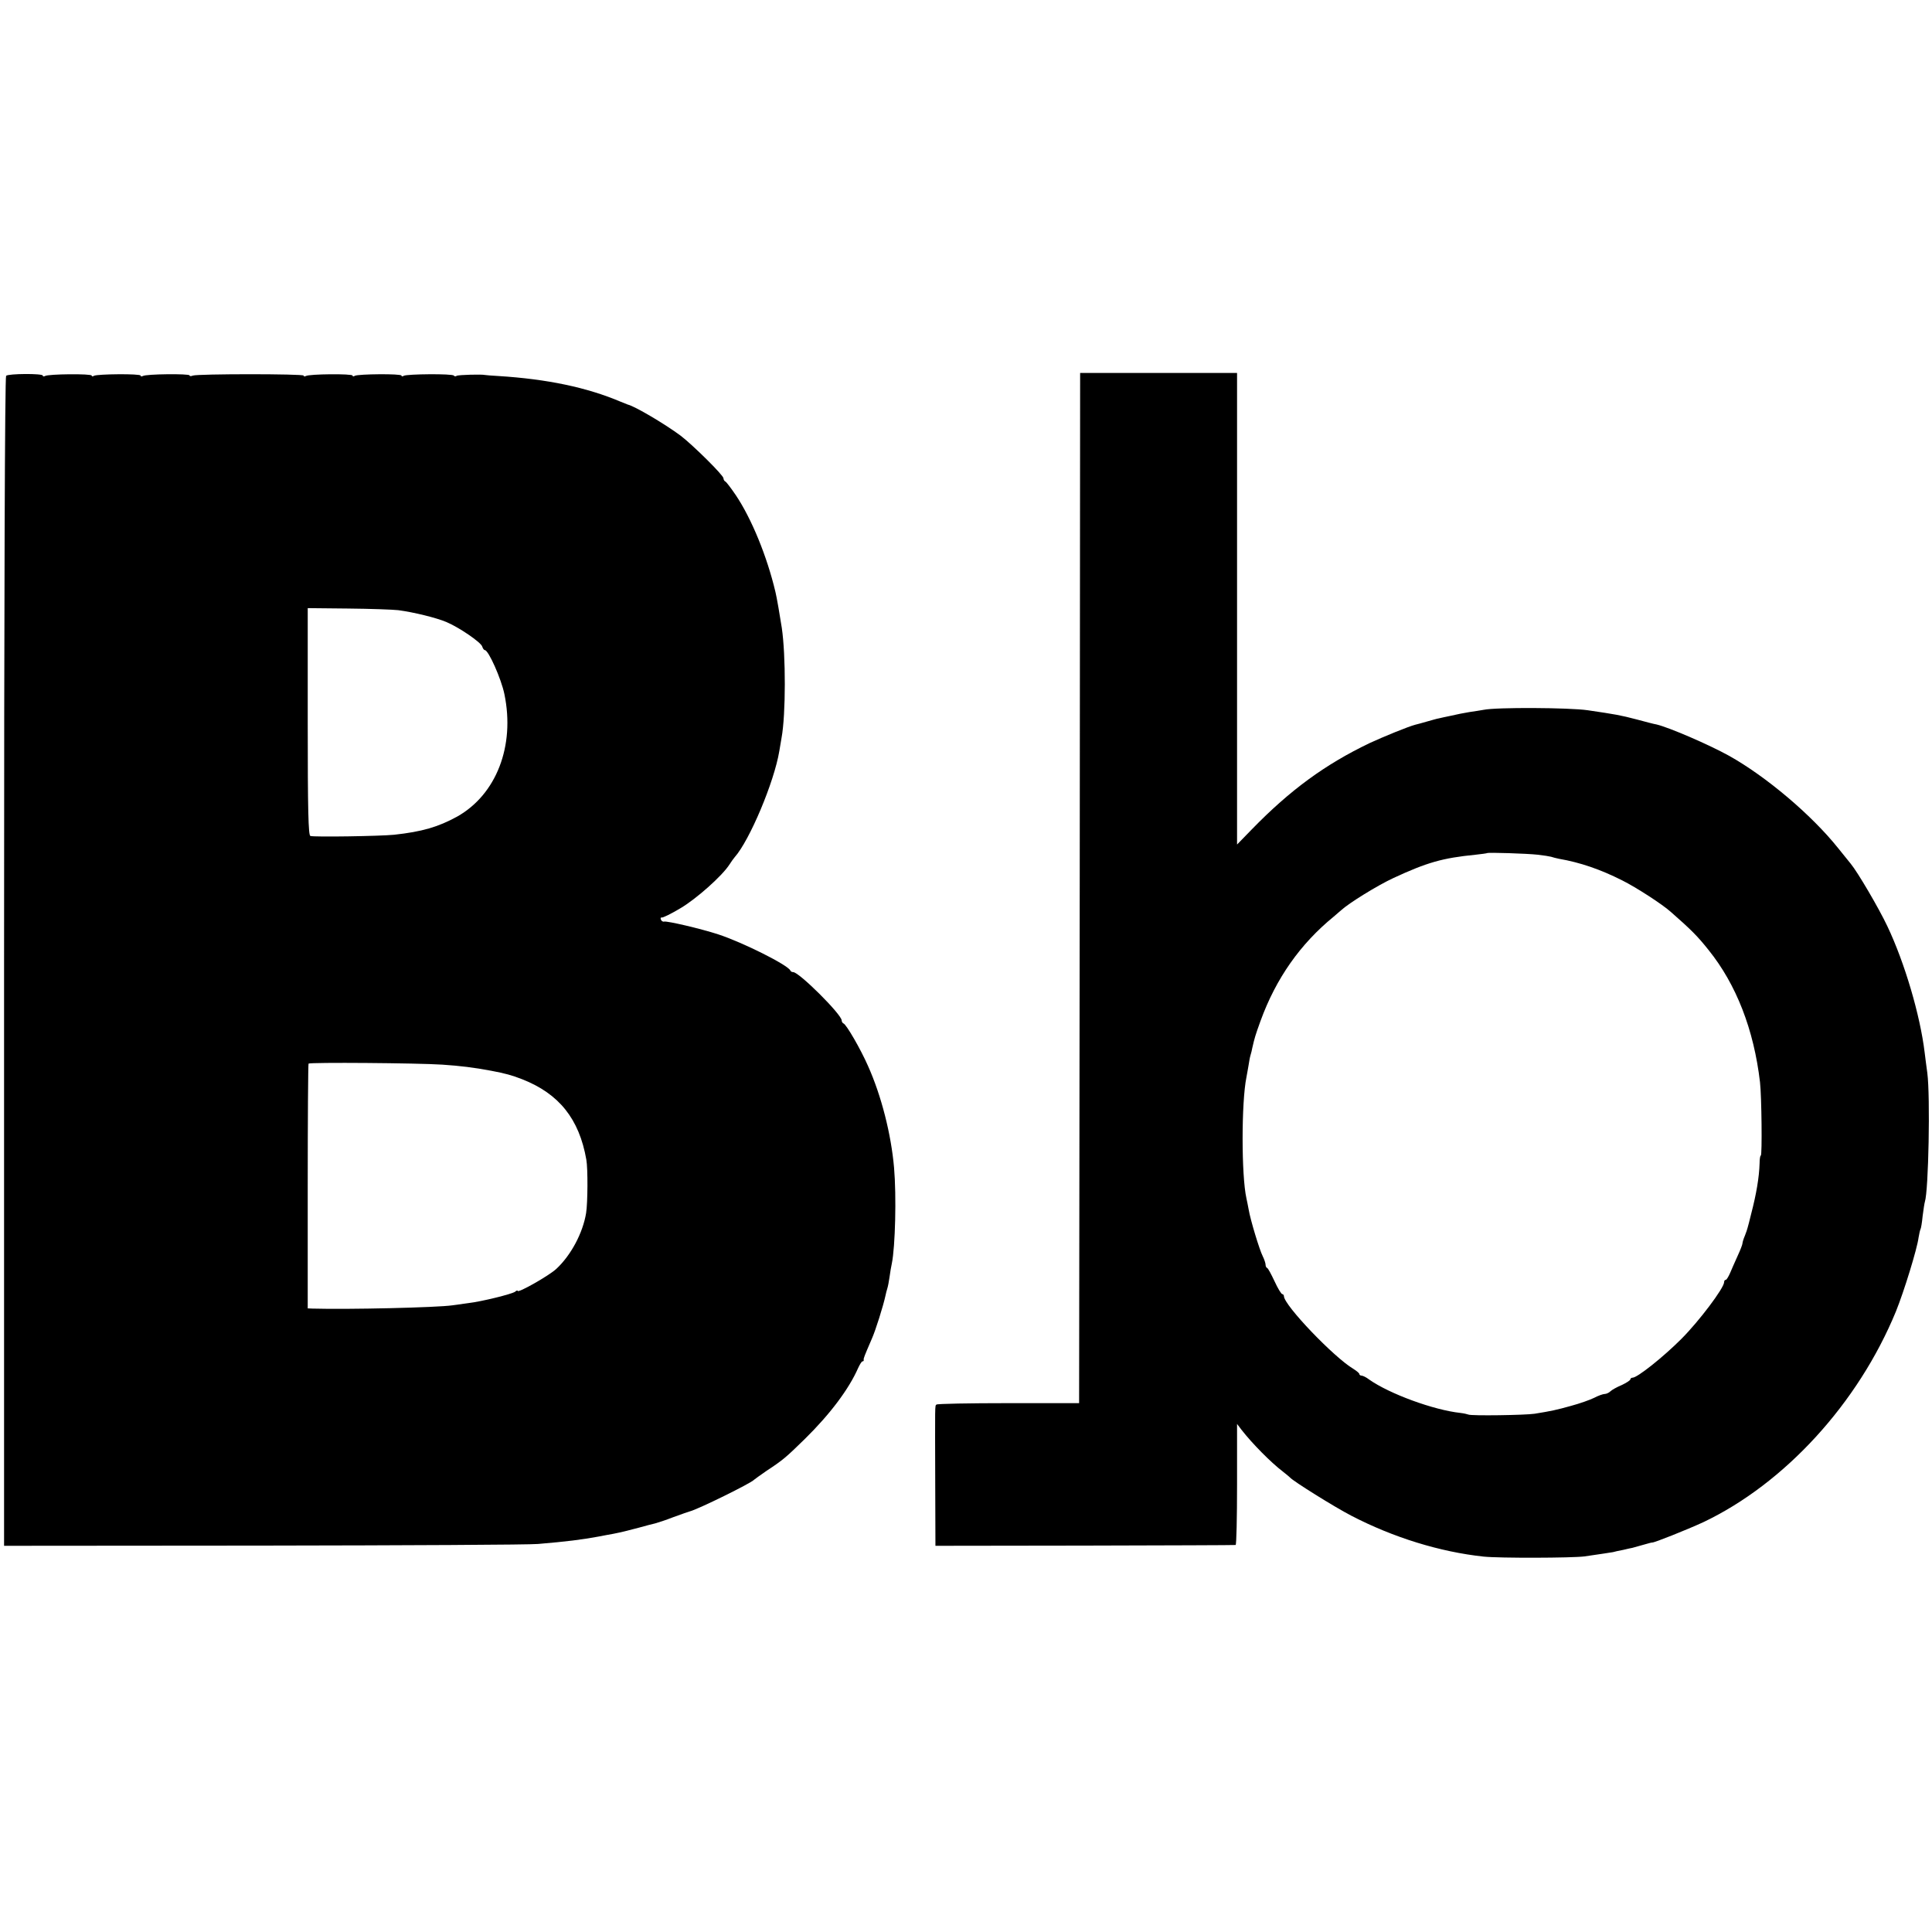
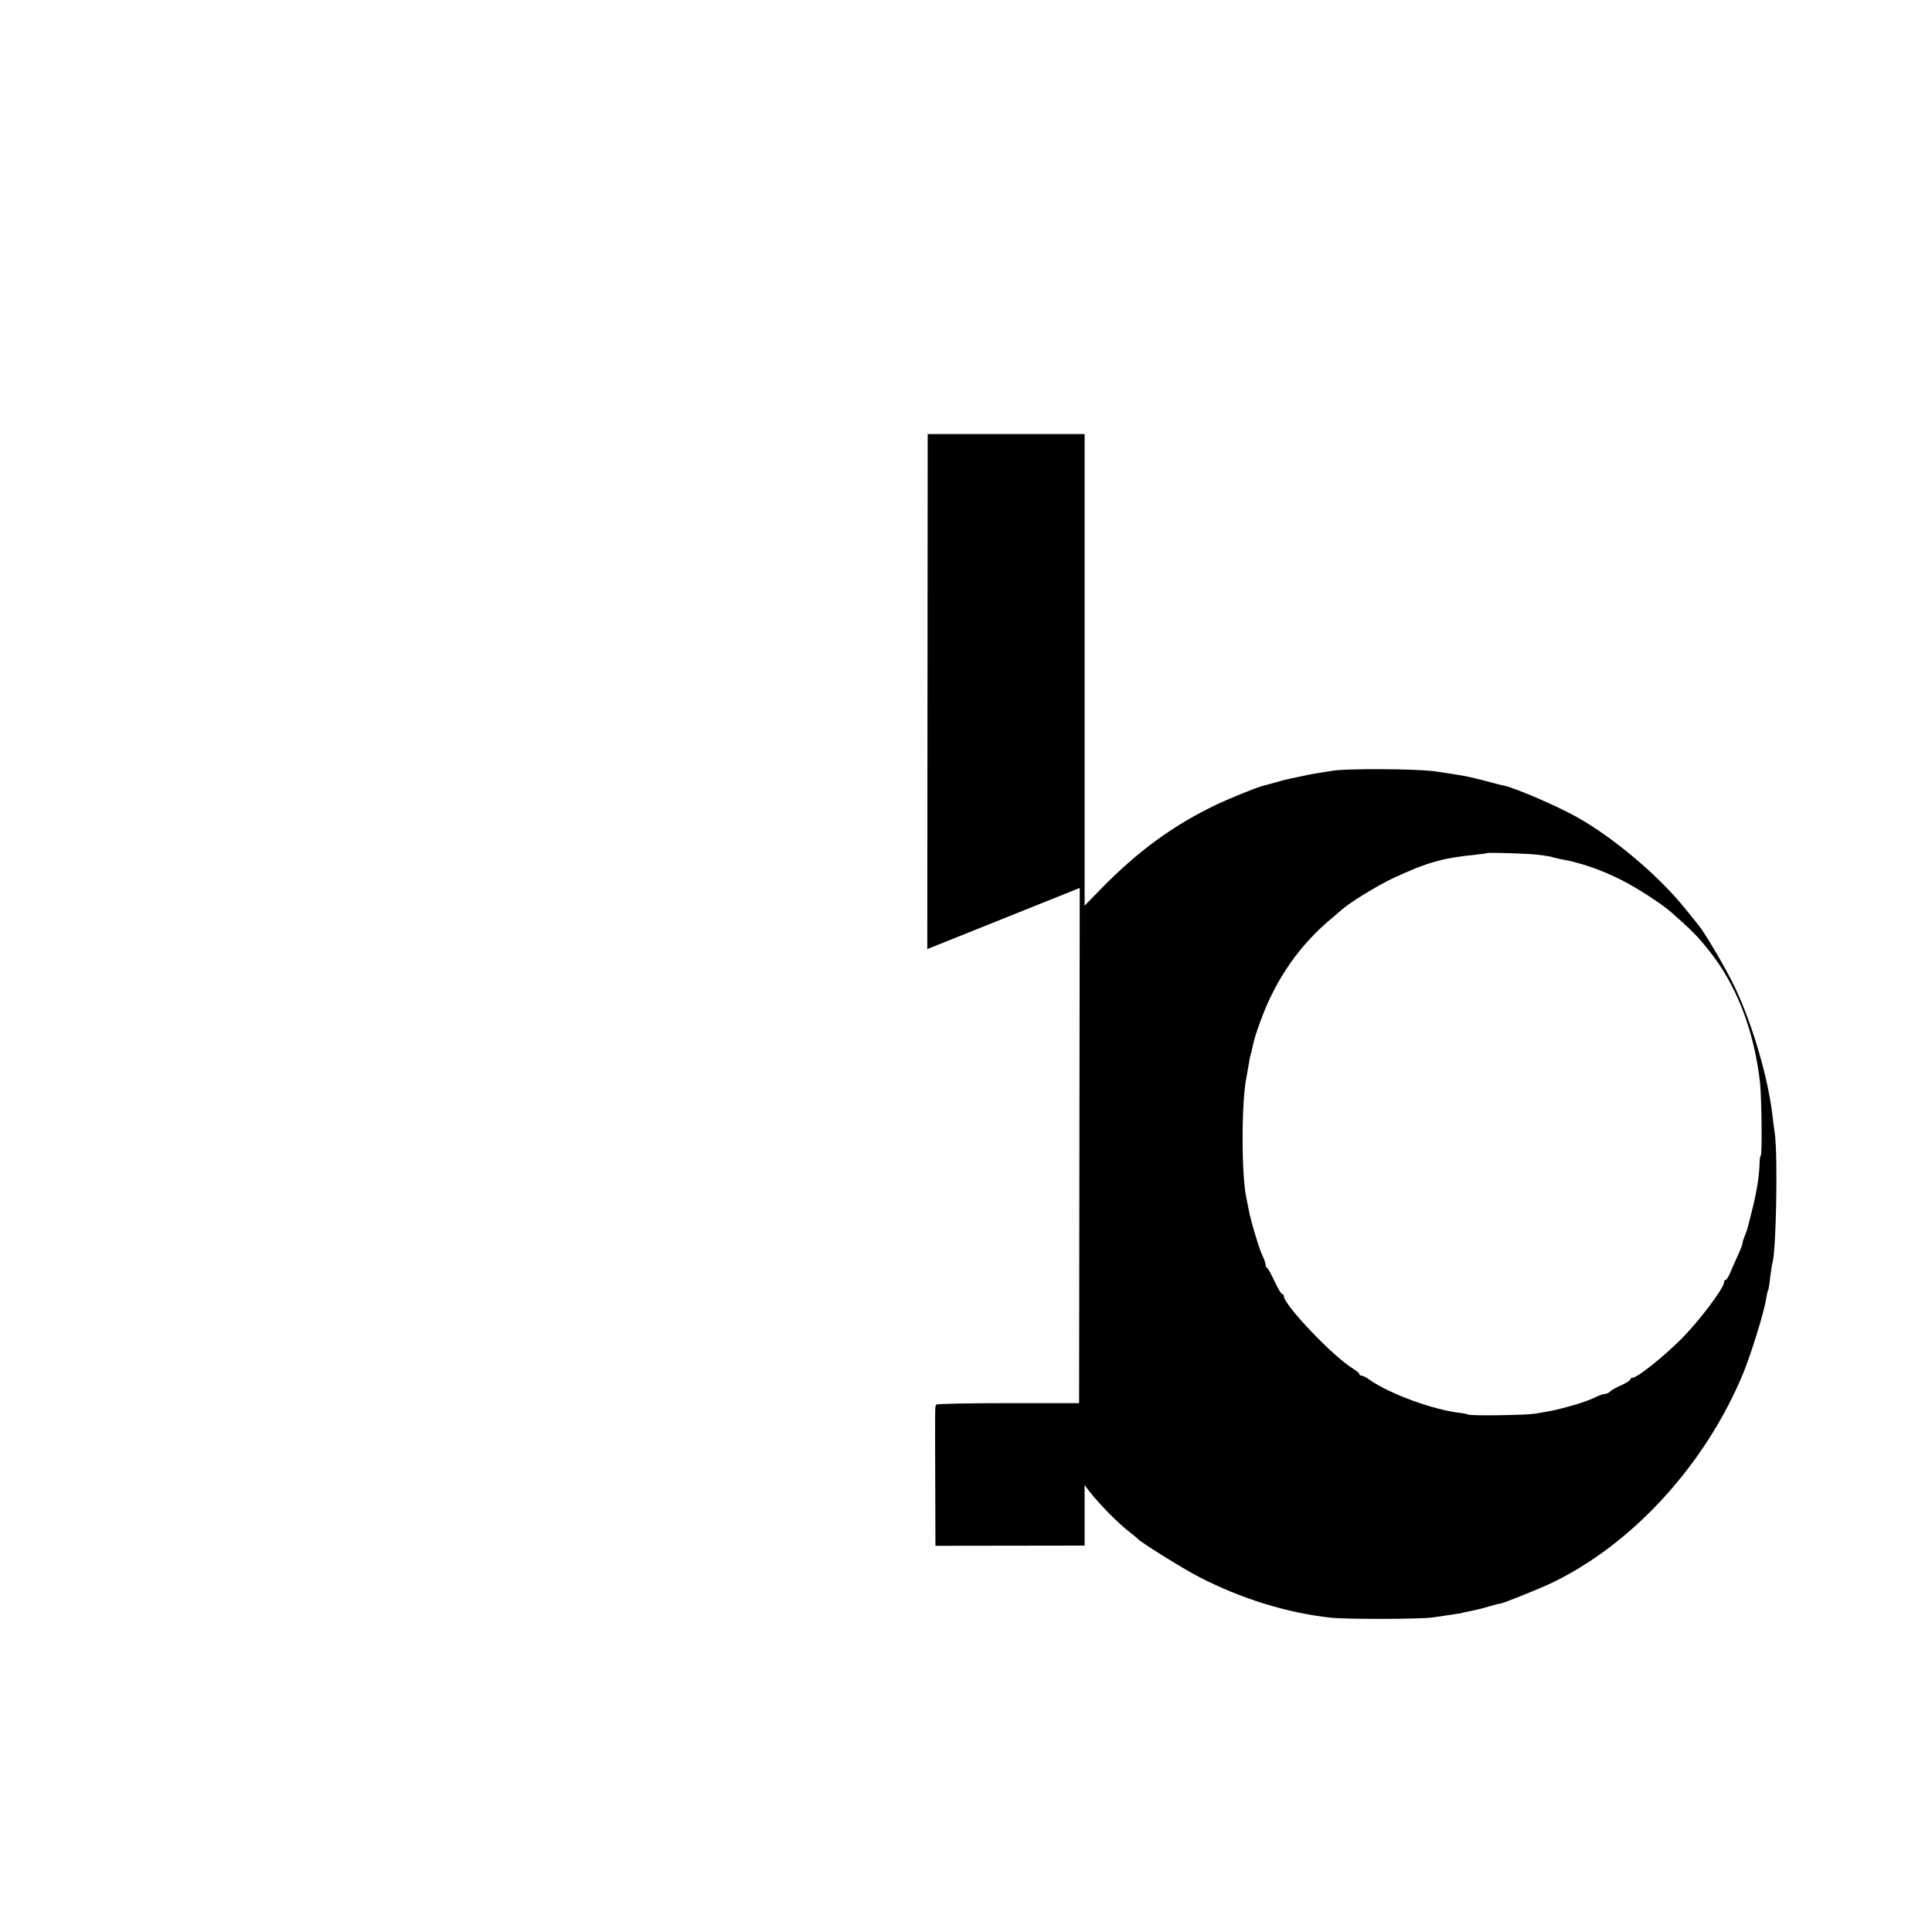
<svg xmlns="http://www.w3.org/2000/svg" version="1.0" width="948pt" height="948pt" viewBox="0 0 948 948" preserveAspectRatio="xMidYMid meet">
  <g transform="translate(0,948) scale(0.1,-0.1)" fill="#000000" stroke="none">
-     <path d="M30 7636 c-6 -6 -10 -1076 -10 -2875 l0 -2866 1272 1 c700 1 1307 4 1348 8 142 12 213 21 295 36 28 5 61 12 75 14 40 8 61 13 125 30 33 9 69 19 80 21 11 3 52 16 90 31 39 14 75 27 80 28 40 10 302 139 315 155 3 3 30 22 60 43 82 54 96 66 190 158 124 122 216 245 261 348 8 17 17 32 21 32 5 0 7 3 6 8 -1 7 2 15 40 103 18 40 56 161 67 212 2 10 6 26 9 35 3 9 8 35 11 57 3 23 8 52 11 65 17 83 23 331 11 470 -14 163 -62 353 -128 500 -36 82 -106 203 -120 208 -5 2 -9 9 -9 15 -1 30 -209 237 -238 237 -6 0 -12 3 -14 8 -12 27 -234 138 -353 177 -89 29 -249 66 -266 63 -6 -2 -14 3 -16 10 -3 7 -1 11 4 10 5 -2 46 18 91 45 77 45 206 159 242 216 8 13 20 29 25 35 73 82 194 369 219 521 3 17 8 46 11 65 21 114 21 406 1 540 -7 47 -26 157 -31 175 -41 174 -117 360 -195 476 -24 35 -47 66 -52 67 -4 2 -8 9 -8 15 0 15 -150 163 -210 209 -75 56 -225 145 -260 153 -3 1 -18 7 -35 14 -165 70 -360 111 -600 126 -33 2 -62 4 -65 5 -15 4 -131 1 -139 -4 -5 -4 -12 -3 -14 1 -6 10 -231 8 -246 -1 -6 -4 -11 -4 -11 1 0 10 -213 8 -229 -1 -6 -4 -11 -4 -11 1 0 10 -214 8 -229 -2 -6 -3 -11 -3 -11 2 0 9 -520 9 -544 0 -9 -4 -16 -3 -16 1 0 9 -214 7 -229 -3 -6 -3 -11 -3 -11 2 0 10 -213 8 -229 -1 -6 -4 -11 -4 -11 1 0 10 -214 8 -229 -2 -6 -3 -11 -3 -11 2 0 11 -169 10 -180 -1z m1924 -1150 c76 -10 186 -37 236 -58 62 -26 169 -99 176 -120 3 -10 9 -18 13 -18 18 0 81 -142 96 -216 53 -255 -40 -493 -232 -601 -93 -51 -172 -74 -309 -89 -69 -7 -393 -12 -411 -6 -10 3 -13 124 -13 561 l0 557 198 -2 c108 -1 219 -5 246 -8z m216 -2230 c89 -6 155 -14 240 -30 69 -13 102 -22 153 -42 180 -71 279 -194 314 -394 8 -43 7 -212 -1 -262 -16 -98 -74 -207 -146 -274 -35 -33 -190 -121 -190 -108 0 3 -6 2 -12 -4 -16 -12 -167 -49 -229 -56 -24 -3 -60 -8 -79 -11 -76 -11 -511 -21 -687 -16 l-23 1 0 598 c0 329 2 601 4 603 7 7 534 3 656 -5z" />
-     <path d="M5298 5123 l-3 -2528 -347 0 c-191 0 -350 -3 -353 -7 -8 -7 -7 10 -6 -388 l1 -305 732 1 c403 1 736 2 741 3 4 0 7 134 7 297 l0 297 22 -29 c53 -68 144 -160 203 -205 17 -13 32 -26 35 -29 14 -17 217 -144 300 -187 206 -107 435 -178 650 -201 76 -8 434 -7 495 1 70 10 128 19 140 21 6 2 28 7 50 11 22 5 42 10 45 10 3 1 25 7 50 14 25 7 46 13 47 12 8 -2 173 64 249 99 401 190 762 585 947 1035 40 99 104 307 111 362 3 18 7 36 9 40 3 4 8 34 11 66 4 32 9 64 11 70 18 54 27 517 12 632 -5 33 -10 78 -13 100 -22 183 -98 441 -183 620 -42 89 -146 266 -180 307 -6 7 -34 42 -63 78 -130 162 -351 349 -533 451 -101 56 -294 139 -356 154 -13 2 -58 14 -99 25 -81 21 -98 24 -240 45 -90 13 -448 15 -510 2 -14 -2 -45 -8 -70 -11 -25 -4 -65 -12 -90 -18 -25 -5 -52 -11 -60 -13 -8 -1 -35 -9 -60 -16 -25 -7 -49 -14 -55 -15 -35 -9 -159 -60 -224 -90 -219 -105 -390 -230 -578 -423 l-73 -75 0 1157 0 1157 -385 0 -385 0 -2 -2527z m2248 163 c28 -3 57 -8 65 -10 8 -3 25 -7 39 -10 104 -18 203 -52 310 -106 68 -34 197 -117 240 -156 99 -87 130 -118 184 -186 136 -169 222 -391 252 -648 8 -68 11 -360 4 -360 -3 0 -6 -17 -6 -38 -2 -69 -16 -151 -41 -247 -8 -33 -16 -64 -18 -70 -1 -5 -7 -23 -13 -38 -7 -16 -12 -33 -12 -38 0 -6 -11 -34 -24 -62 -13 -29 -30 -67 -37 -84 -8 -18 -17 -33 -21 -33 -5 0 -8 -5 -8 -11 0 -29 -124 -193 -210 -279 -90 -90 -216 -190 -239 -190 -6 0 -11 -4 -11 -8 0 -5 -19 -17 -42 -28 -24 -10 -49 -24 -56 -31 -7 -7 -20 -13 -28 -13 -8 0 -31 -8 -52 -19 -20 -10 -71 -28 -112 -39 -71 -20 -99 -26 -180 -39 -46 -7 -312 -11 -325 -4 -5 2 -22 6 -39 8 -131 14 -349 94 -448 164 -14 11 -31 19 -37 19 -6 0 -11 4 -11 8 0 4 -13 15 -29 25 -95 56 -341 313 -341 357 0 5 -4 10 -8 10 -5 0 -22 28 -38 63 -16 34 -32 64 -36 65 -5 2 -8 9 -8 16 0 7 -6 26 -14 42 -16 31 -61 180 -69 229 -3 17 -8 41 -11 55 -25 112 -25 471 0 594 2 12 7 37 10 56 3 19 7 43 10 52 3 9 7 26 9 37 11 48 14 59 40 131 76 209 195 378 359 512 12 10 28 24 36 31 39 36 180 123 258 159 164 76 240 98 402 114 30 3 56 7 57 8 5 4 195 -2 249 -8z" />
+     <path d="M5298 5123 l-3 -2528 -347 0 c-191 0 -350 -3 -353 -7 -8 -7 -7 10 -6 -388 l1 -305 732 1 l0 297 22 -29 c53 -68 144 -160 203 -205 17 -13 32 -26 35 -29 14 -17 217 -144 300 -187 206 -107 435 -178 650 -201 76 -8 434 -7 495 1 70 10 128 19 140 21 6 2 28 7 50 11 22 5 42 10 45 10 3 1 25 7 50 14 25 7 46 13 47 12 8 -2 173 64 249 99 401 190 762 585 947 1035 40 99 104 307 111 362 3 18 7 36 9 40 3 4 8 34 11 66 4 32 9 64 11 70 18 54 27 517 12 632 -5 33 -10 78 -13 100 -22 183 -98 441 -183 620 -42 89 -146 266 -180 307 -6 7 -34 42 -63 78 -130 162 -351 349 -533 451 -101 56 -294 139 -356 154 -13 2 -58 14 -99 25 -81 21 -98 24 -240 45 -90 13 -448 15 -510 2 -14 -2 -45 -8 -70 -11 -25 -4 -65 -12 -90 -18 -25 -5 -52 -11 -60 -13 -8 -1 -35 -9 -60 -16 -25 -7 -49 -14 -55 -15 -35 -9 -159 -60 -224 -90 -219 -105 -390 -230 -578 -423 l-73 -75 0 1157 0 1157 -385 0 -385 0 -2 -2527z m2248 163 c28 -3 57 -8 65 -10 8 -3 25 -7 39 -10 104 -18 203 -52 310 -106 68 -34 197 -117 240 -156 99 -87 130 -118 184 -186 136 -169 222 -391 252 -648 8 -68 11 -360 4 -360 -3 0 -6 -17 -6 -38 -2 -69 -16 -151 -41 -247 -8 -33 -16 -64 -18 -70 -1 -5 -7 -23 -13 -38 -7 -16 -12 -33 -12 -38 0 -6 -11 -34 -24 -62 -13 -29 -30 -67 -37 -84 -8 -18 -17 -33 -21 -33 -5 0 -8 -5 -8 -11 0 -29 -124 -193 -210 -279 -90 -90 -216 -190 -239 -190 -6 0 -11 -4 -11 -8 0 -5 -19 -17 -42 -28 -24 -10 -49 -24 -56 -31 -7 -7 -20 -13 -28 -13 -8 0 -31 -8 -52 -19 -20 -10 -71 -28 -112 -39 -71 -20 -99 -26 -180 -39 -46 -7 -312 -11 -325 -4 -5 2 -22 6 -39 8 -131 14 -349 94 -448 164 -14 11 -31 19 -37 19 -6 0 -11 4 -11 8 0 4 -13 15 -29 25 -95 56 -341 313 -341 357 0 5 -4 10 -8 10 -5 0 -22 28 -38 63 -16 34 -32 64 -36 65 -5 2 -8 9 -8 16 0 7 -6 26 -14 42 -16 31 -61 180 -69 229 -3 17 -8 41 -11 55 -25 112 -25 471 0 594 2 12 7 37 10 56 3 19 7 43 10 52 3 9 7 26 9 37 11 48 14 59 40 131 76 209 195 378 359 512 12 10 28 24 36 31 39 36 180 123 258 159 164 76 240 98 402 114 30 3 56 7 57 8 5 4 195 -2 249 -8z" />
  </g>
</svg>